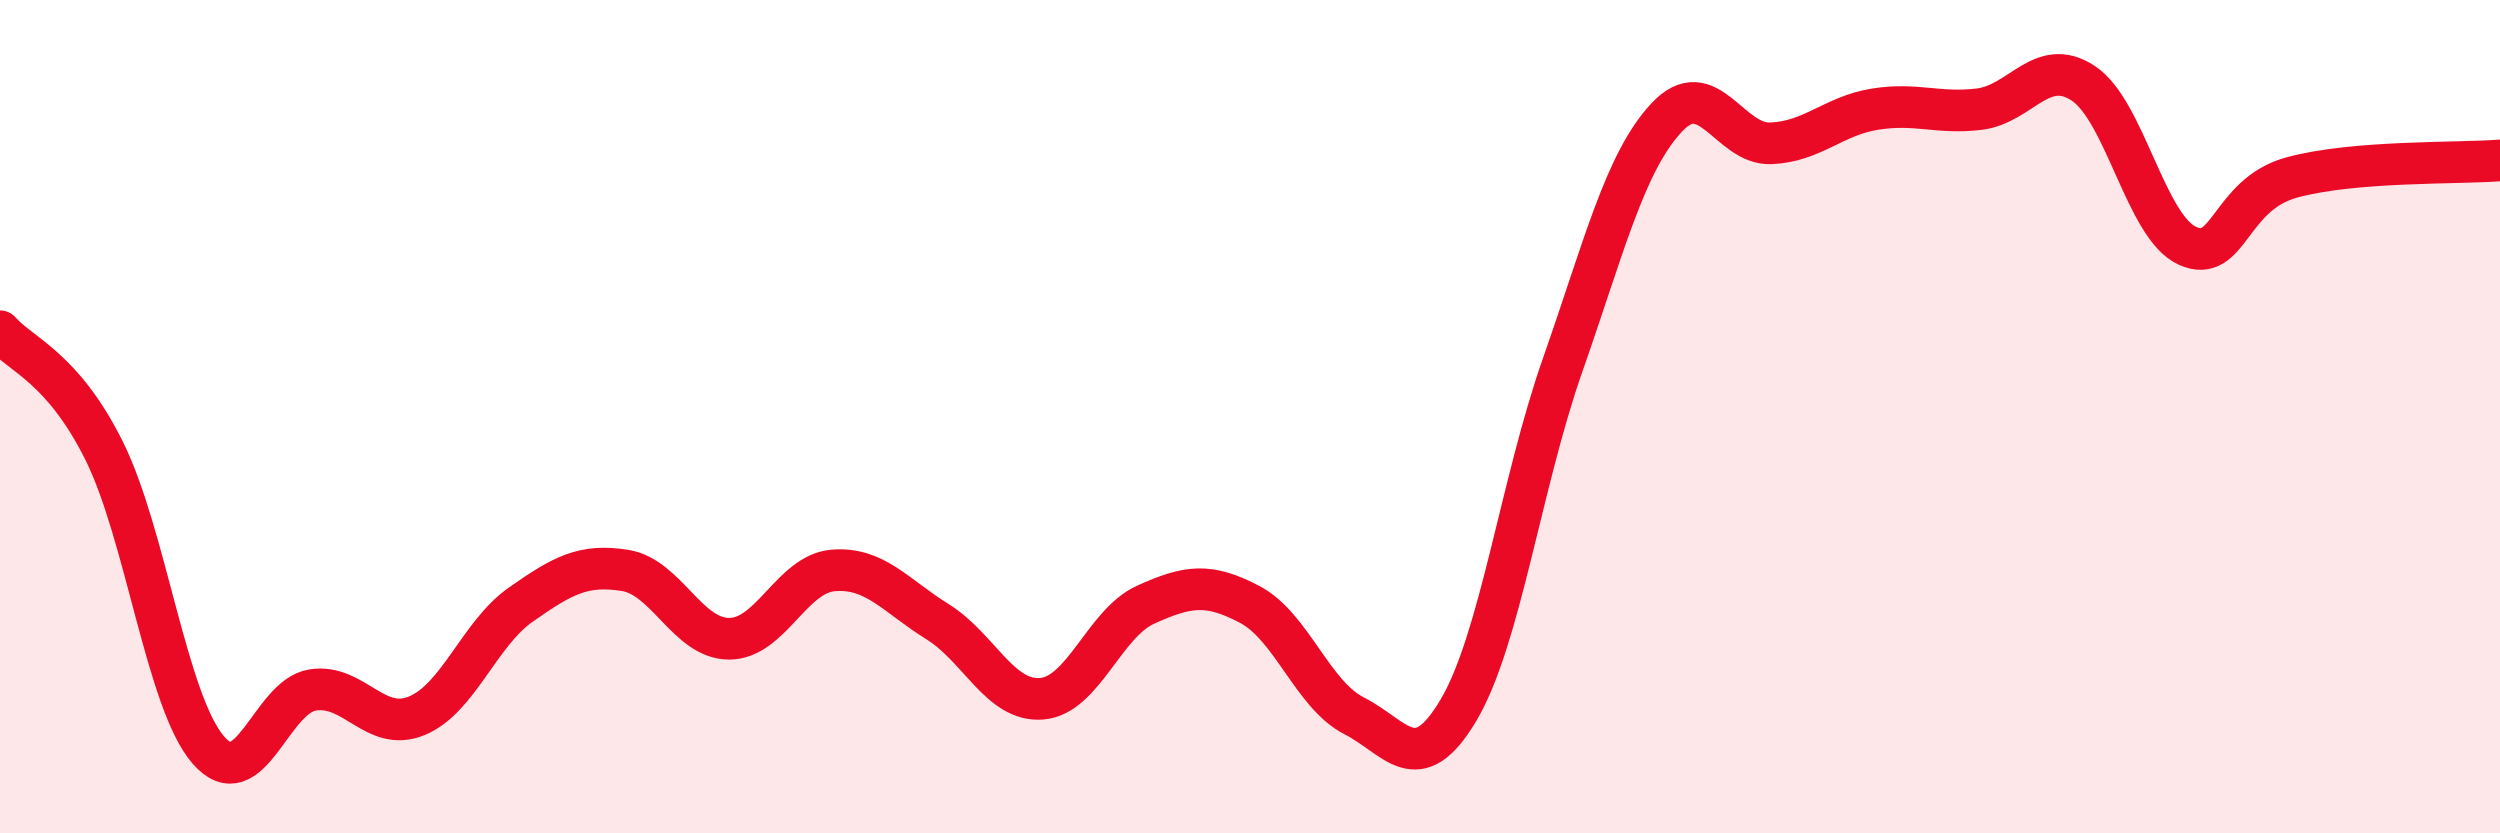
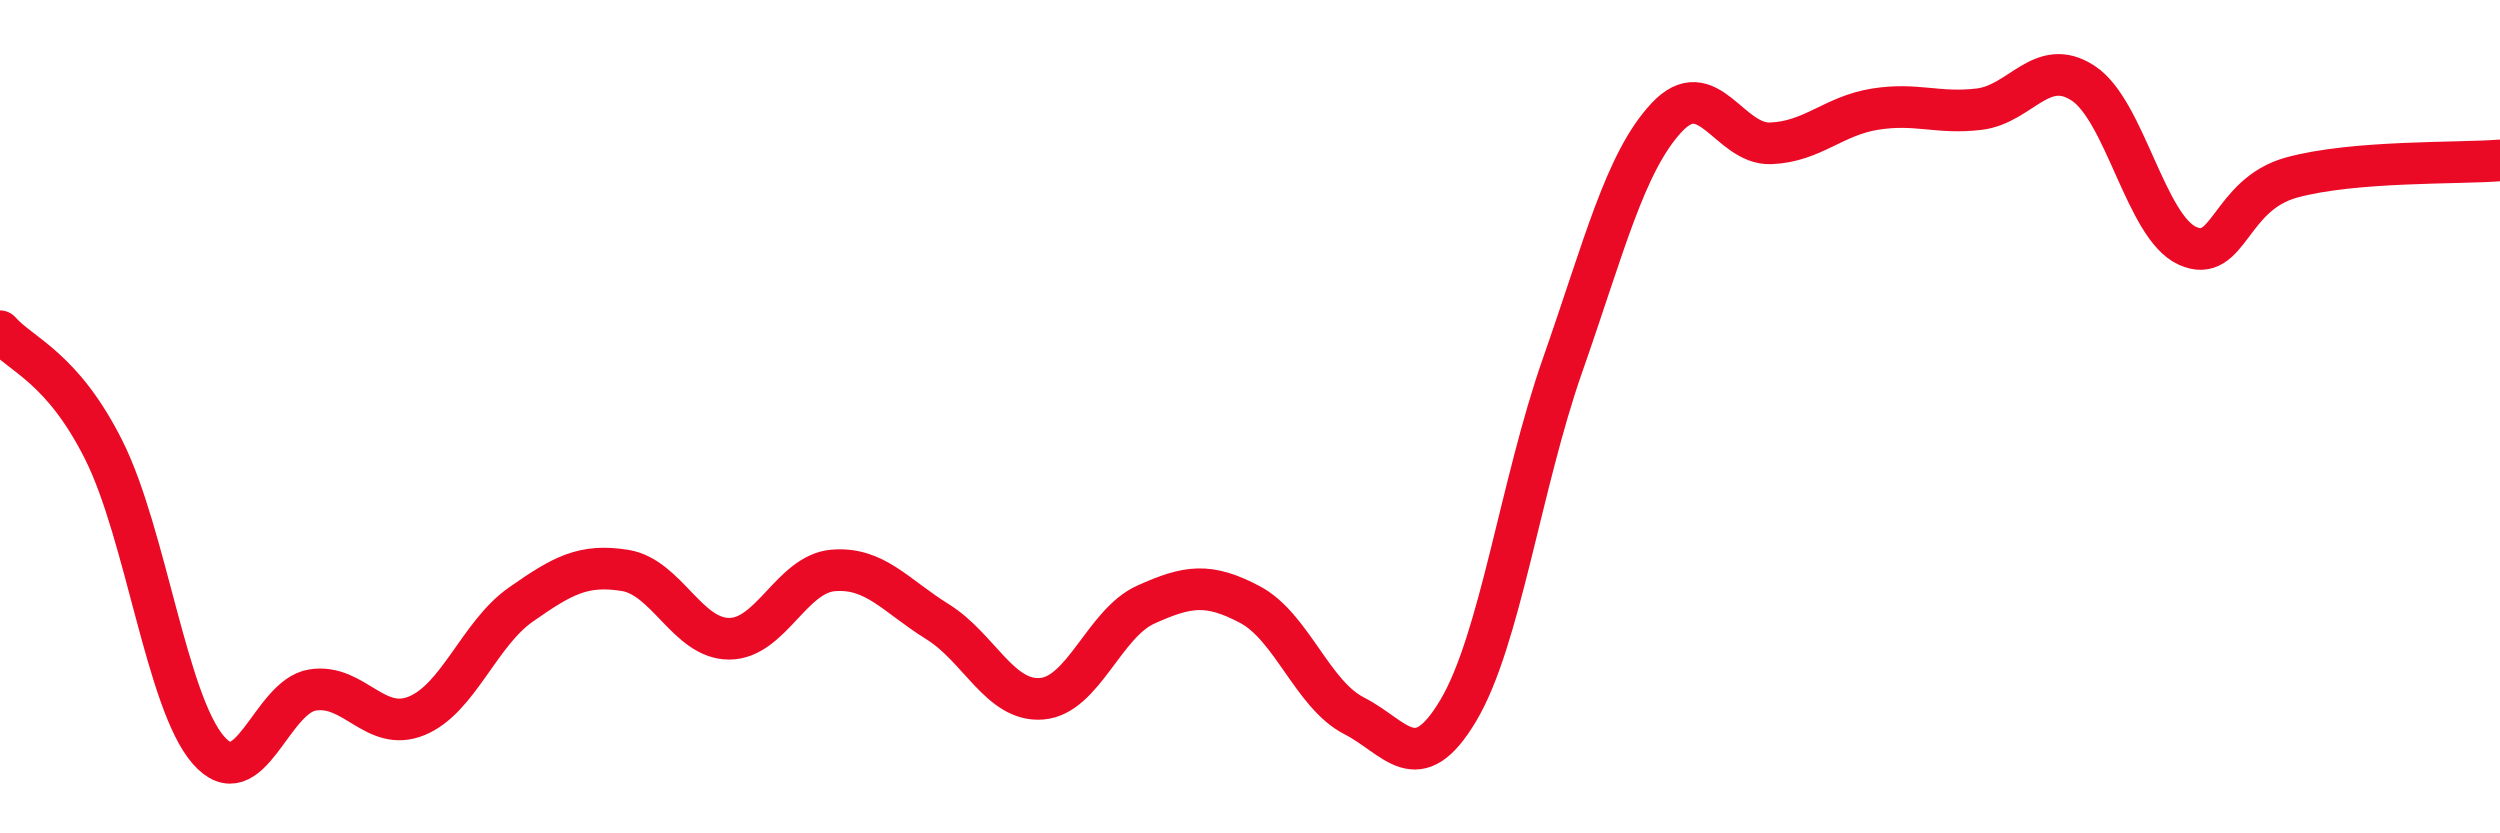
<svg xmlns="http://www.w3.org/2000/svg" width="60" height="20" viewBox="0 0 60 20">
-   <path d="M 0,7.95 C 0.5,8.52 1.5,8.81 2.5,10.82 C 3.5,12.83 4,16.85 5,18 C 6,19.15 6.5,16.72 7.5,16.56 C 8.5,16.4 9,17.59 10,17.18 C 11,16.77 11.5,15.21 12.5,14.51 C 13.5,13.81 14,13.53 15,13.69 C 16,13.85 16.5,15.33 17.5,15.33 C 18.5,15.33 19,13.77 20,13.69 C 21,13.61 21.5,14.3 22.5,14.92 C 23.5,15.54 24,16.85 25,16.77 C 26,16.69 26.5,14.96 27.5,14.51 C 28.5,14.06 29,13.98 30,14.51 C 31,15.04 31.5,16.67 32.5,17.18 C 33.5,17.69 34,18.73 35,17.05 C 36,15.37 36.5,11.62 37.5,8.77 C 38.5,5.92 39,3.89 40,2.82 C 41,1.75 41.5,3.48 42.5,3.44 C 43.5,3.4 44,2.78 45,2.62 C 46,2.46 46.5,2.74 47.5,2.62 C 48.5,2.5 49,1.34 50,2 C 51,2.66 51.5,5.45 52.5,5.9 C 53.5,6.35 53.5,4.67 55,4.26 C 56.5,3.85 59,3.93 60,3.85L60 20L0 20Z" fill="#EB0A25" opacity="0.1" stroke-linecap="round" stroke-linejoin="round" />
  <path d="M 0,7.95 C 0.5,8.52 1.5,8.81 2.5,10.82 C 3.5,12.83 4,16.85 5,18 C 6,19.15 6.5,16.72 7.5,16.56 C 8.5,16.4 9,17.59 10,17.18 C 11,16.77 11.5,15.21 12.5,14.51 C 13.5,13.81 14,13.53 15,13.69 C 16,13.85 16.5,15.33 17.5,15.33 C 18.5,15.33 19,13.77 20,13.69 C 21,13.61 21.5,14.3 22.5,14.92 C 23.5,15.54 24,16.85 25,16.77 C 26,16.69 26.5,14.96 27.5,14.51 C 28.5,14.06 29,13.98 30,14.51 C 31,15.04 31.5,16.67 32.5,17.18 C 33.5,17.69 34,18.73 35,17.05 C 36,15.37 36.5,11.62 37.5,8.77 C 38.5,5.92 39,3.89 40,2.82 C 41,1.75 41.5,3.48 42.5,3.44 C 43.5,3.4 44,2.78 45,2.62 C 46,2.46 46.5,2.74 47.5,2.62 C 48.5,2.5 49,1.34 50,2 C 51,2.66 51.5,5.45 52.5,5.9 C 53.5,6.35 53.5,4.67 55,4.26 C 56.5,3.85 59,3.93 60,3.85" stroke="#EB0A25" stroke-width="1" fill="none" stroke-linecap="round" stroke-linejoin="round" />
</svg>